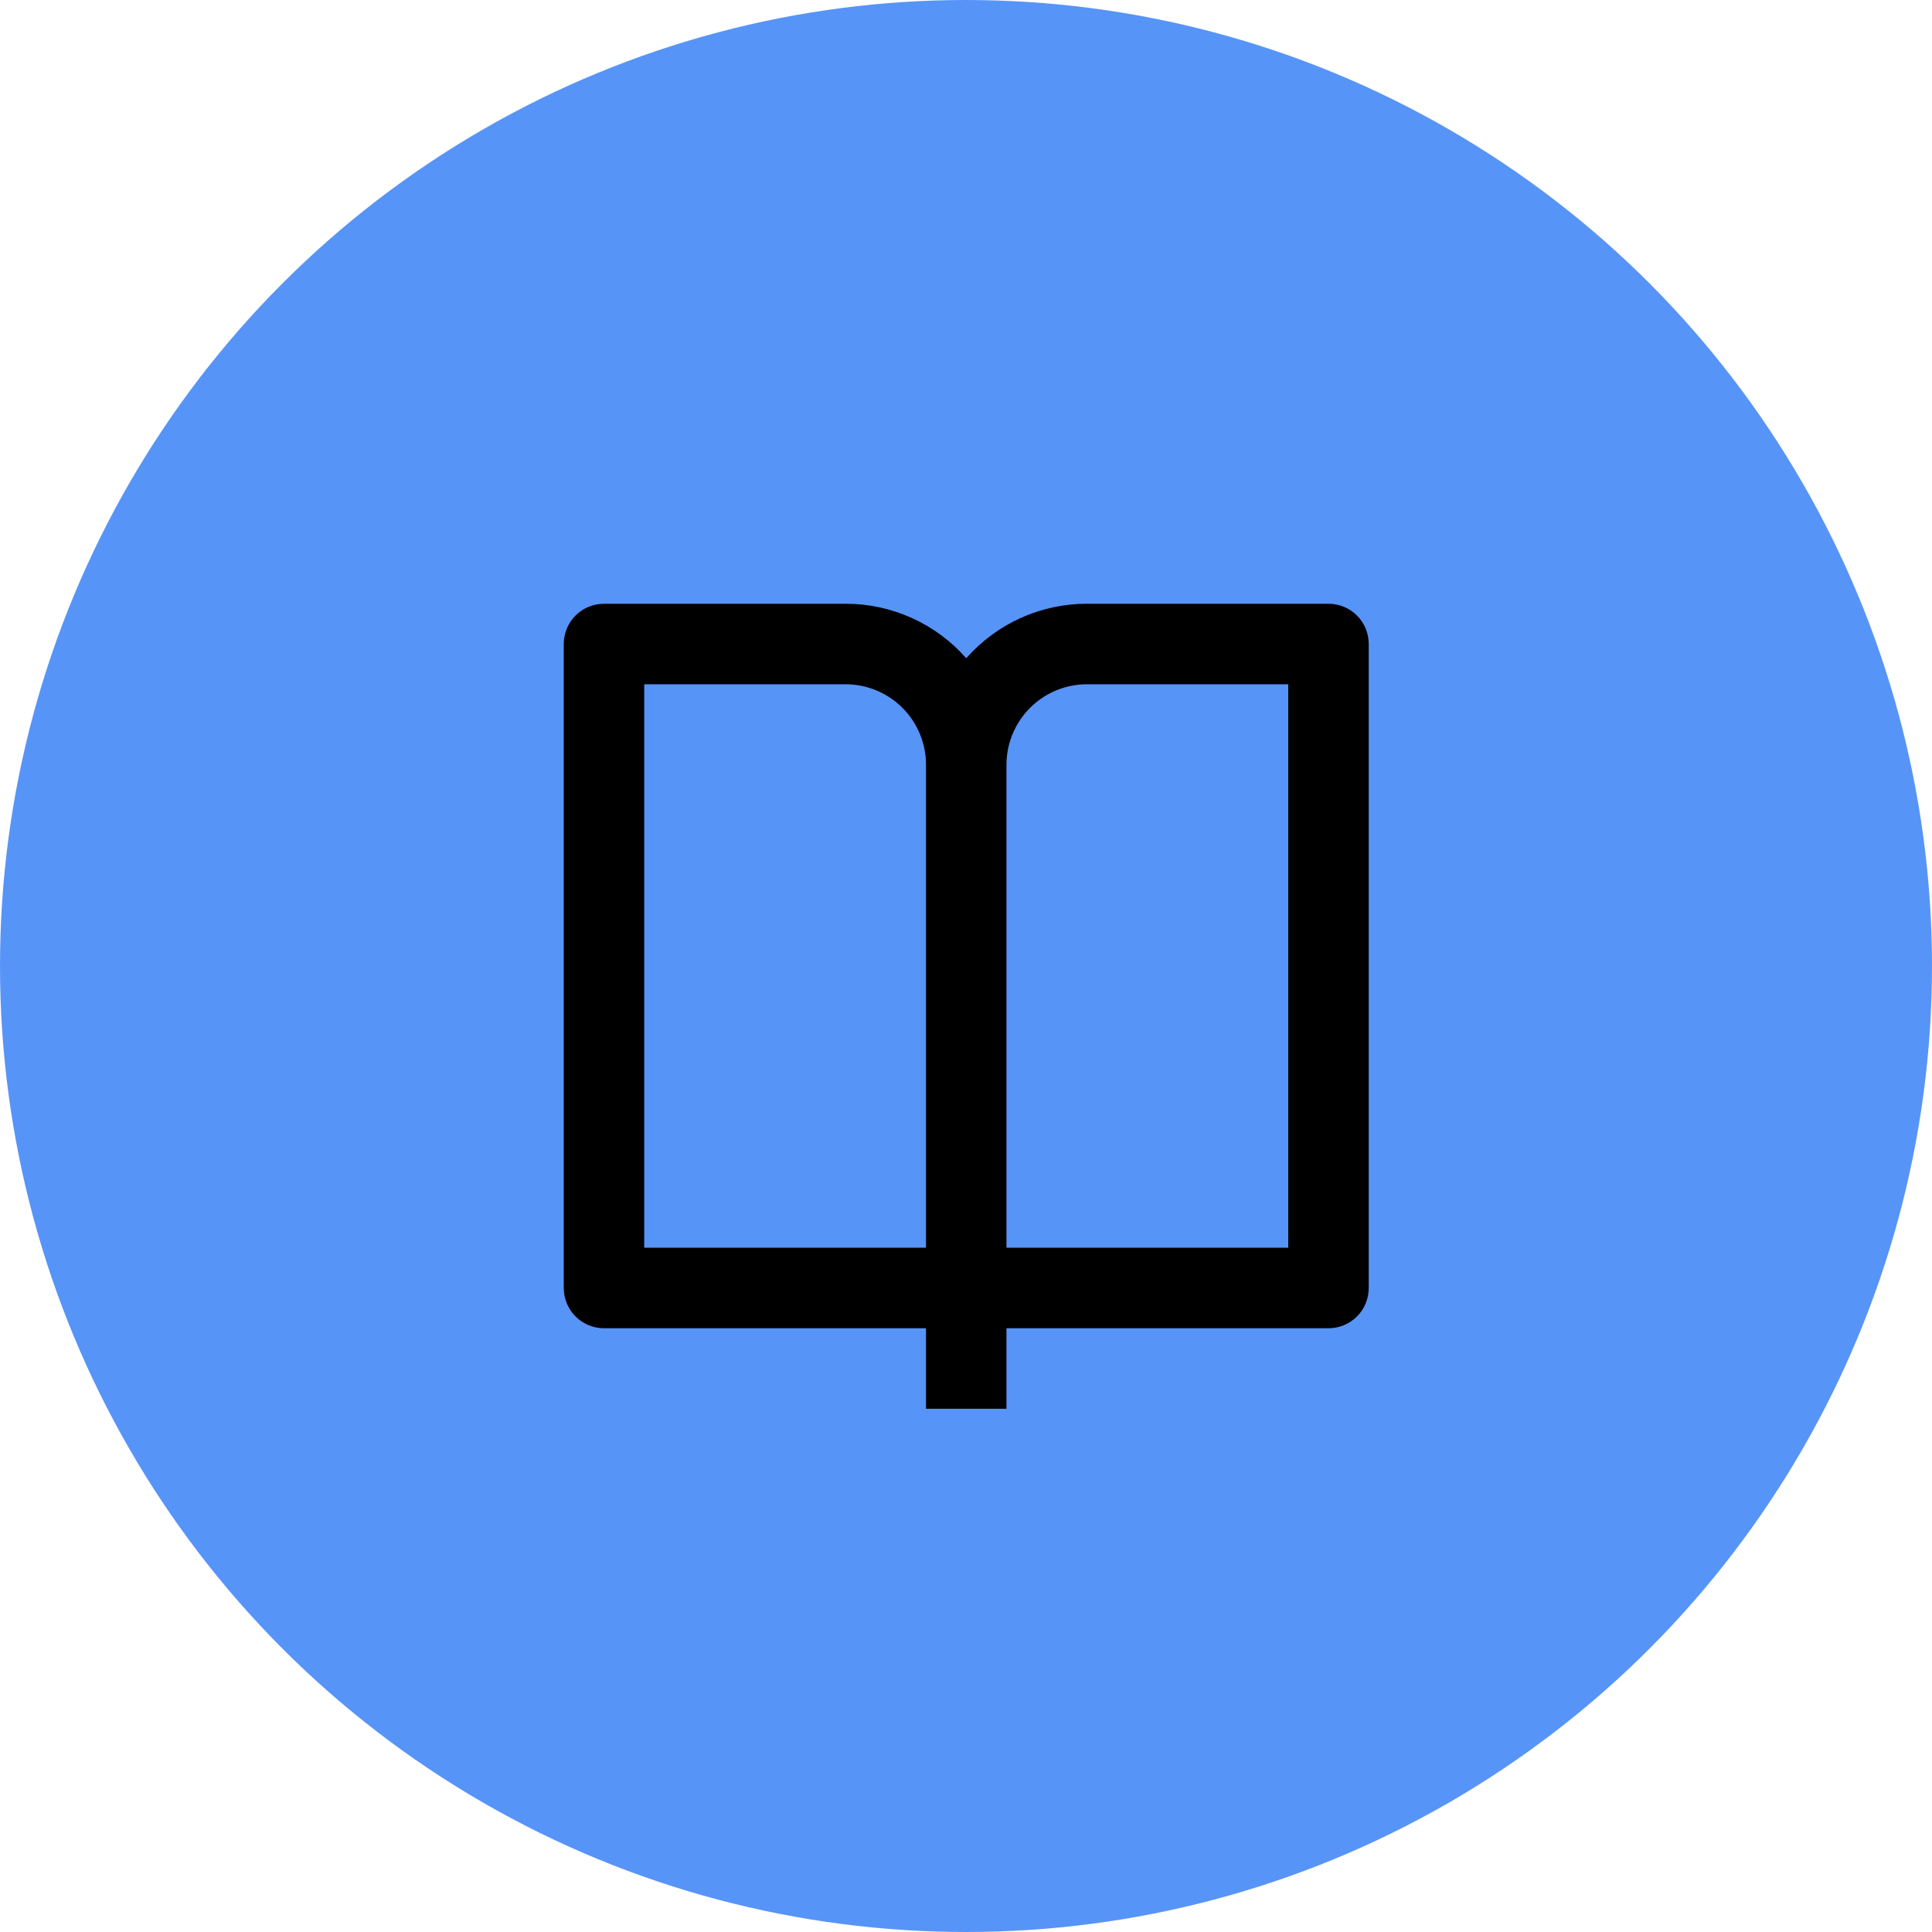
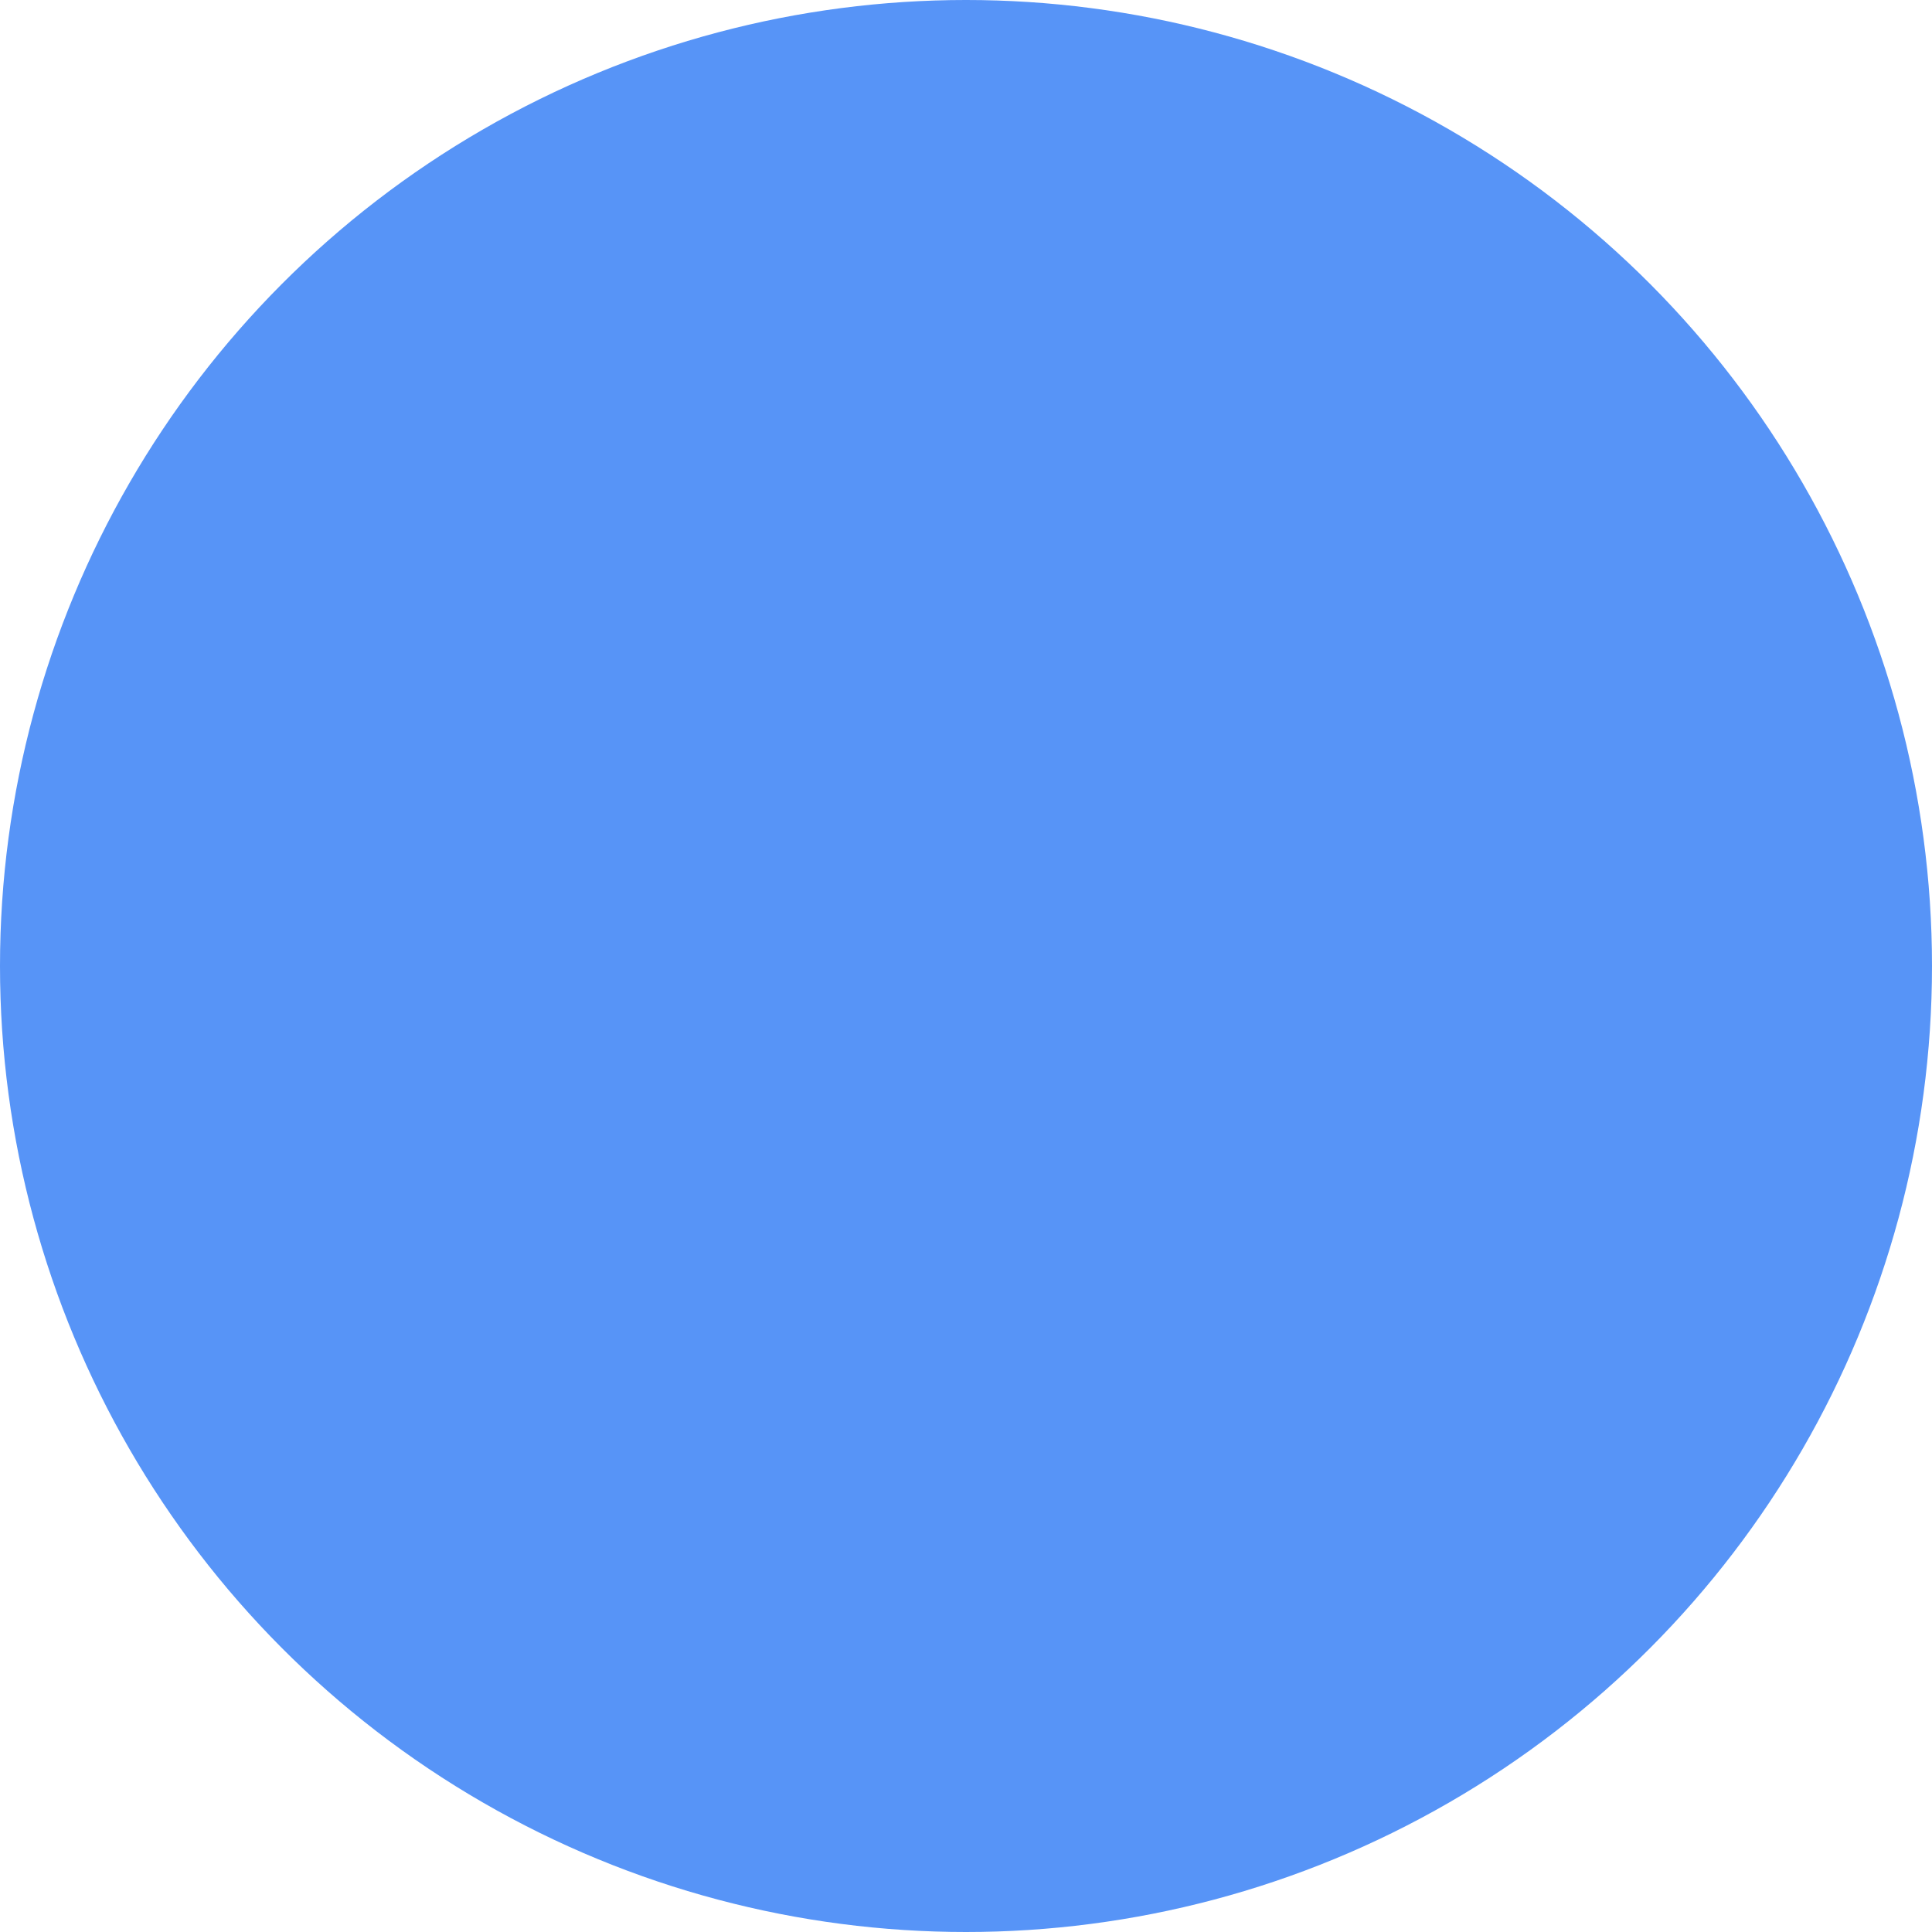
<svg xmlns="http://www.w3.org/2000/svg" width="40" height="40" viewBox="0 0 40 40" fill="none">
  <circle cx="20" cy="20" r="20" fill="#5794F7" />
-   <path d="M20.838 27.5V29.167H19.172V27.5H12.505C12.284 27.5 12.072 27.412 11.916 27.256C11.76 27.1 11.672 26.888 11.672 26.667V13.333C11.672 13.112 11.76 12.9 11.916 12.744C12.072 12.588 12.284 12.5 12.505 12.5H17.505C17.978 12.499 18.446 12.6 18.877 12.794C19.308 12.989 19.693 13.273 20.005 13.628C20.318 13.273 20.702 12.989 21.133 12.794C21.565 12.6 22.032 12.499 22.505 12.5H27.505C27.726 12.5 27.938 12.588 28.095 12.744C28.251 12.9 28.338 13.112 28.338 13.333V26.667C28.338 26.888 28.251 27.1 28.095 27.256C27.938 27.412 27.726 27.5 27.505 27.5H20.838ZM26.672 25.833V14.167H22.505C22.063 14.167 21.639 14.342 21.327 14.655C21.014 14.967 20.838 15.391 20.838 15.833V25.833H26.672ZM19.172 25.833V15.833C19.172 15.391 18.996 14.967 18.684 14.655C18.371 14.342 17.947 14.167 17.505 14.167H13.338V25.833H19.172Z" fill="black" />
</svg>